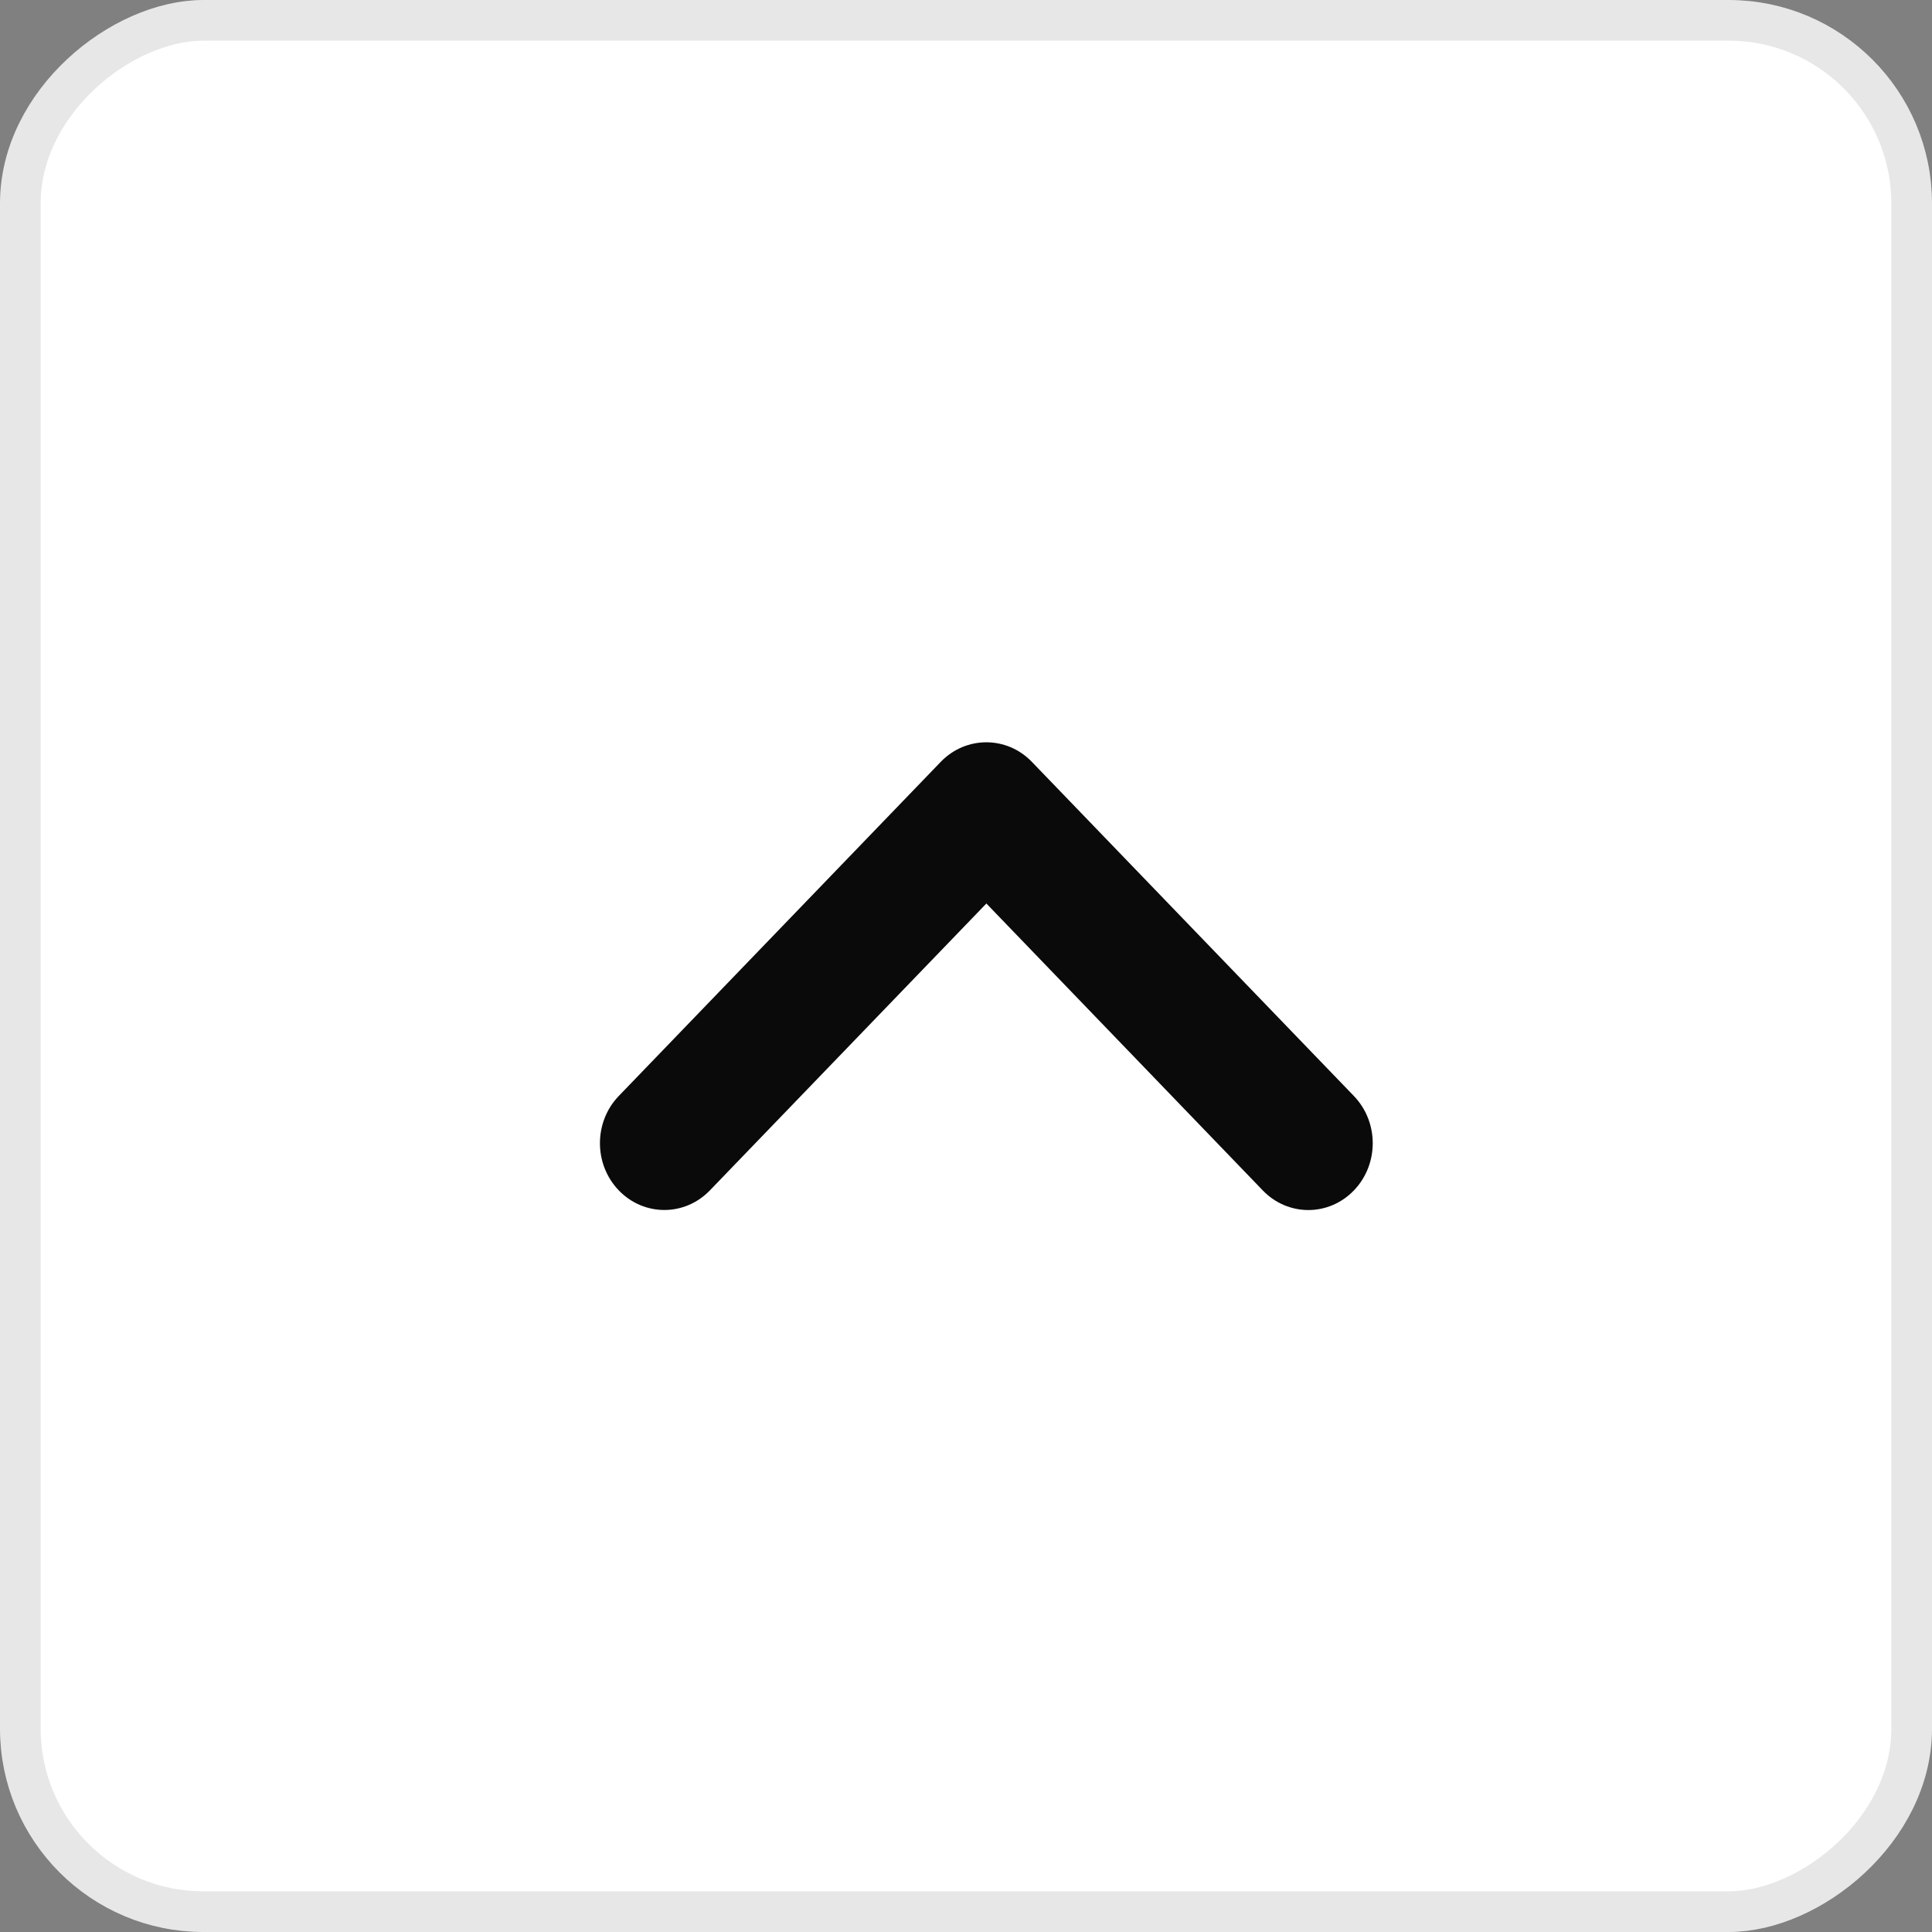
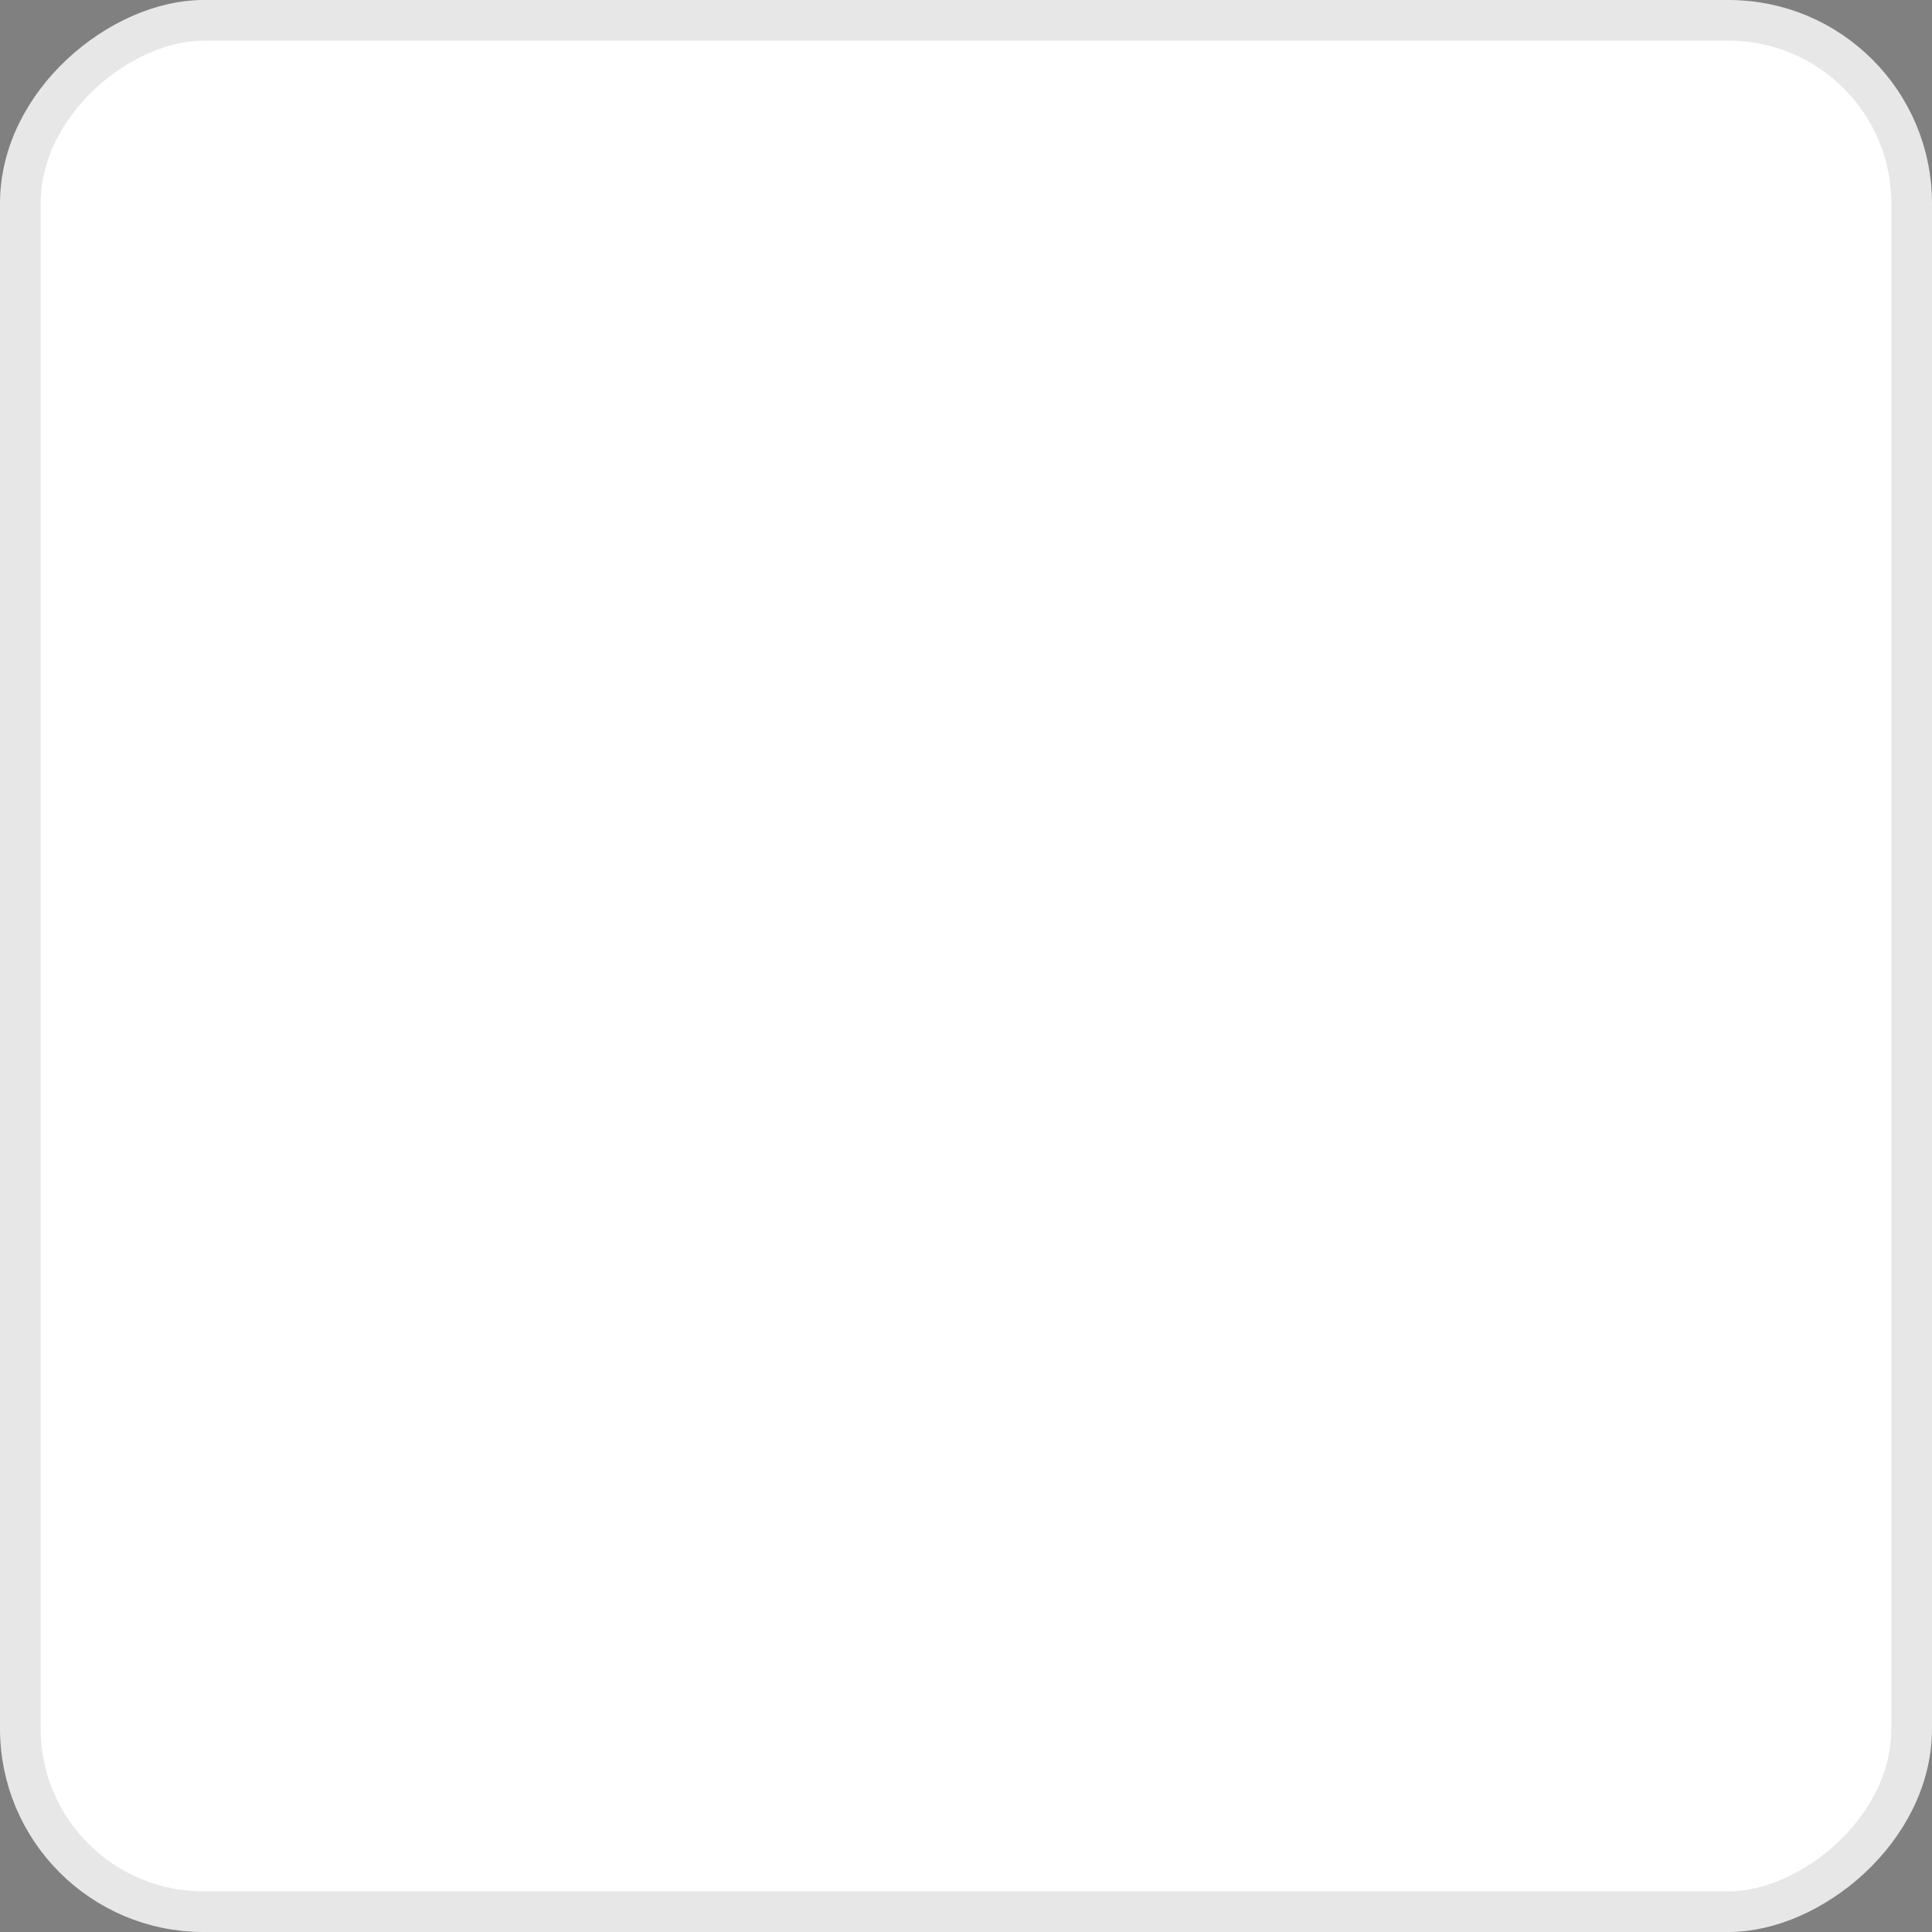
<svg xmlns="http://www.w3.org/2000/svg" width="95" height="95" viewBox="0 0 95 95" fill="none">
  <rect x="0" y="0" width="95" height="95" fill="#808080" stroke="none" />
  <rect x="1" y="94" width="93" height="93" rx="9" transform="rotate(-90 1 94)" fill="white" stroke="#E7E7E7" stroke-width="2" />
-   <path d="M48.502 36.5C49.312 36.5 50.122 36.821 50.74 37.463L66.572 53.891C67.809 55.175 67.809 57.254 66.572 58.537C65.335 59.821 63.332 59.821 62.095 58.537L48.502 44.427L34.905 58.535C33.668 59.818 31.665 59.818 30.428 58.535C29.191 57.251 29.191 55.172 30.428 53.889L46.26 37.46C46.879 36.818 47.69 36.5 48.502 36.5Z" fill="#0A0A0A" />
</svg>